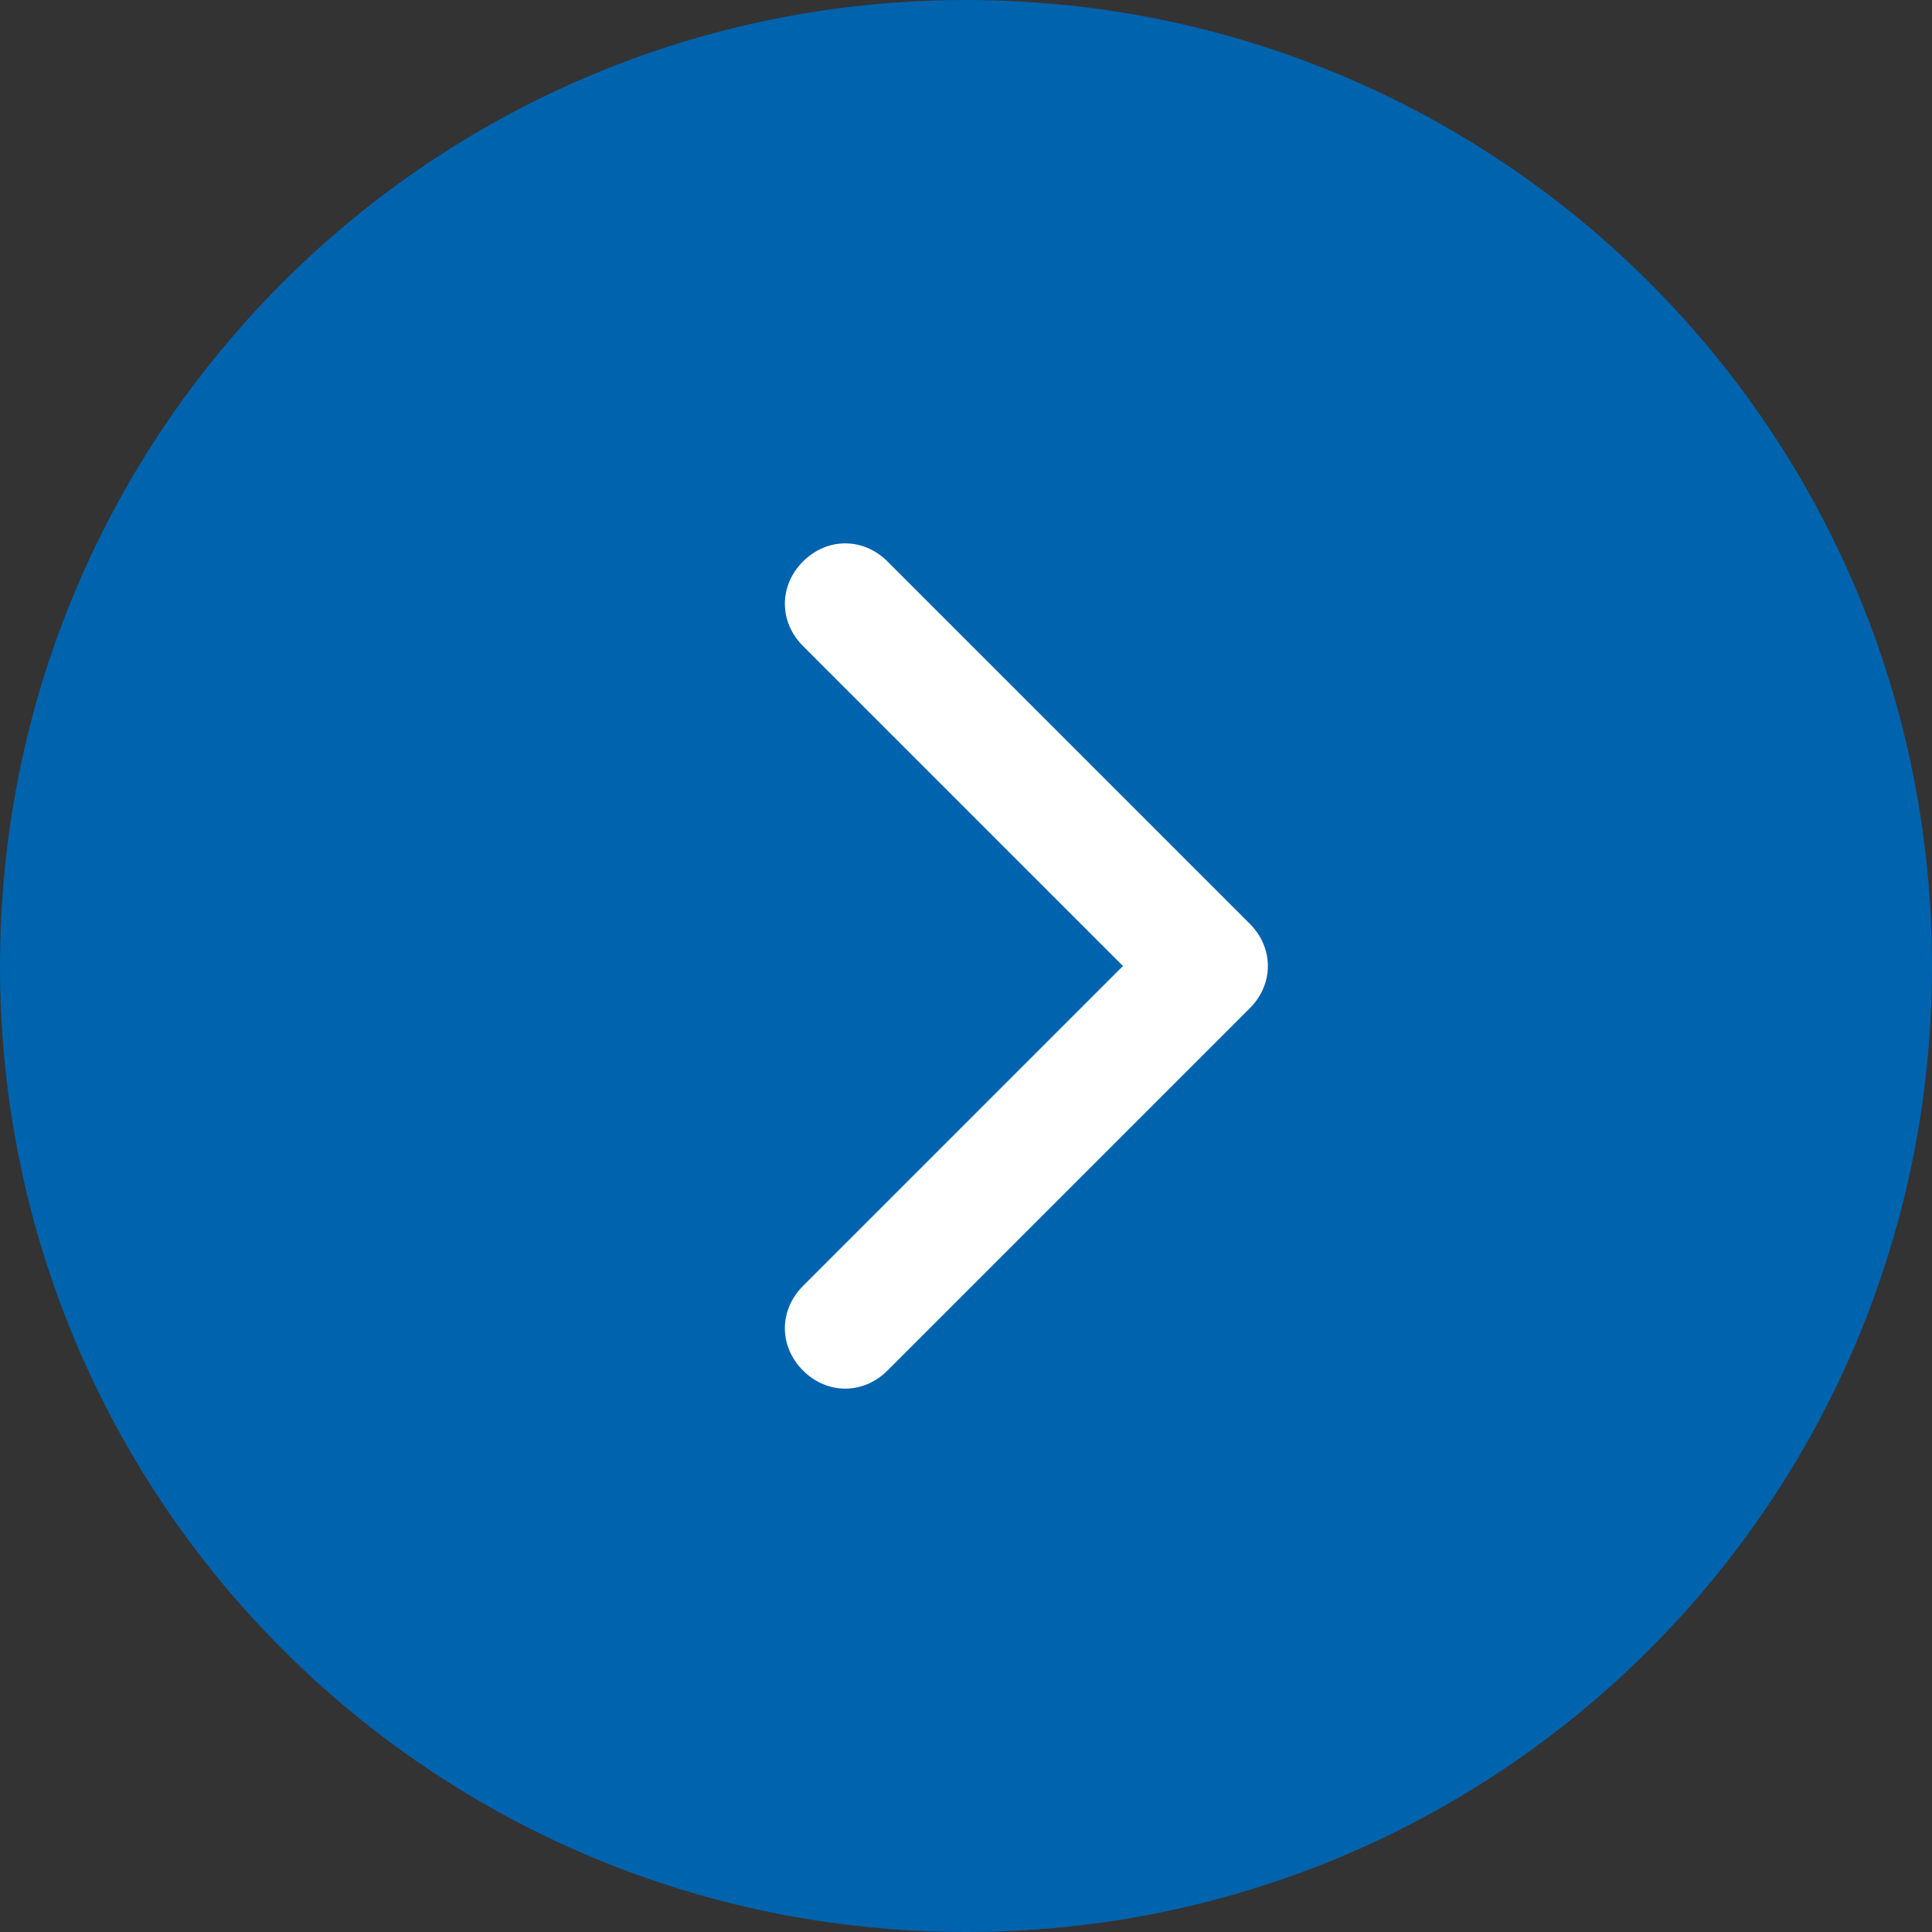
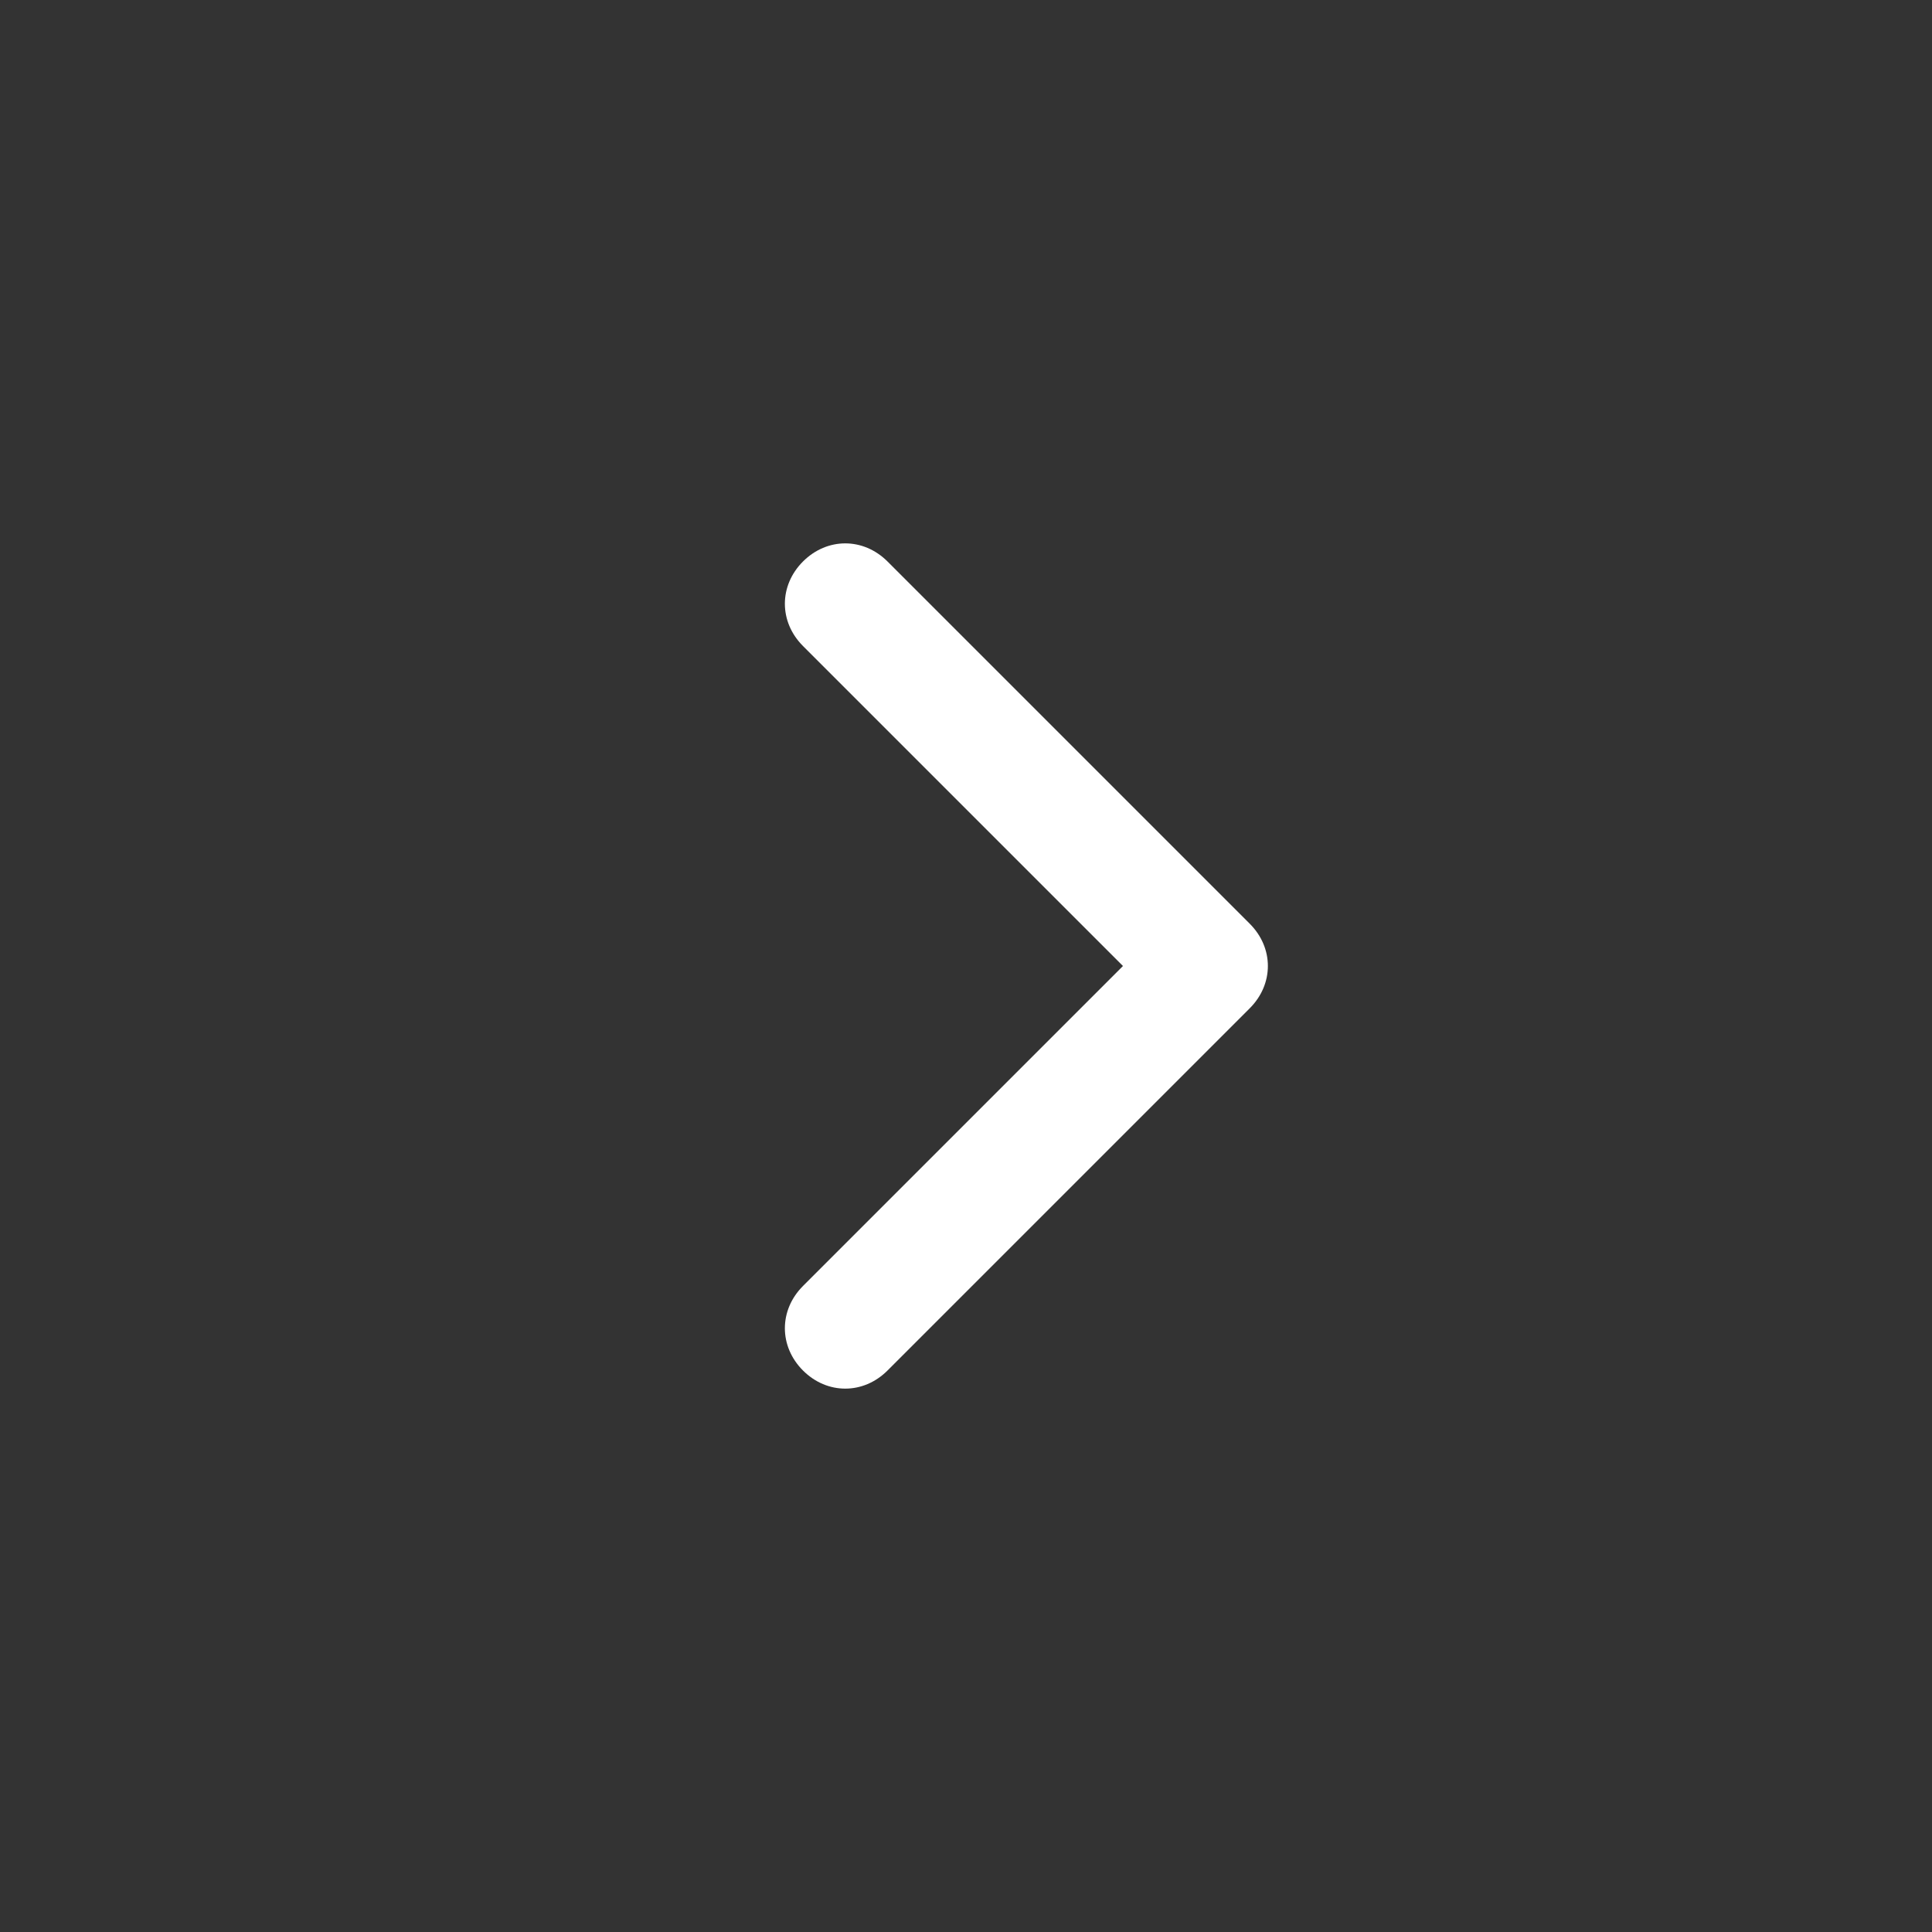
<svg xmlns="http://www.w3.org/2000/svg" version="1.1" id="Layer_1" x="0px" y="0px" viewBox="0 0 32 32" style="enable-background:new 0 0 32 32;" xml:space="preserve">
  <rect x="0" y="0" width="32" height="32" fill="#333333" stroke="none" />
  <style type="text/css">
	.st0{fill-rule:evenodd;clip-rule:evenodd;fill:#0063AD;stroke:#0063AD;stroke-width:2;}
	.st1{fill-rule:evenodd;clip-rule:evenodd;fill:#FFFFFF;}
</style>
-   <path class="st0" d="M16,1L16,1c8.3,0,15,6.7,15,15l0,0c0,8.3-6.7,15-15,15l0,0C7.7,31,1,24.3,1,16l0,0C1,7.7,7.7,1,16,1z" />
  <path class="st1" d="M14.7,9.3c-0.4-0.4-1-0.4-1.4,0s-0.4,1,0,1.4l5.3,5.3l-5.3,5.3c-0.4,0.4-0.4,1,0,1.4s1,0.4,1.4,0l6-6  c0.4-0.4,0.4-1,0-1.4C20.7,15.3,14.7,9.3,14.7,9.3z" />
</svg>